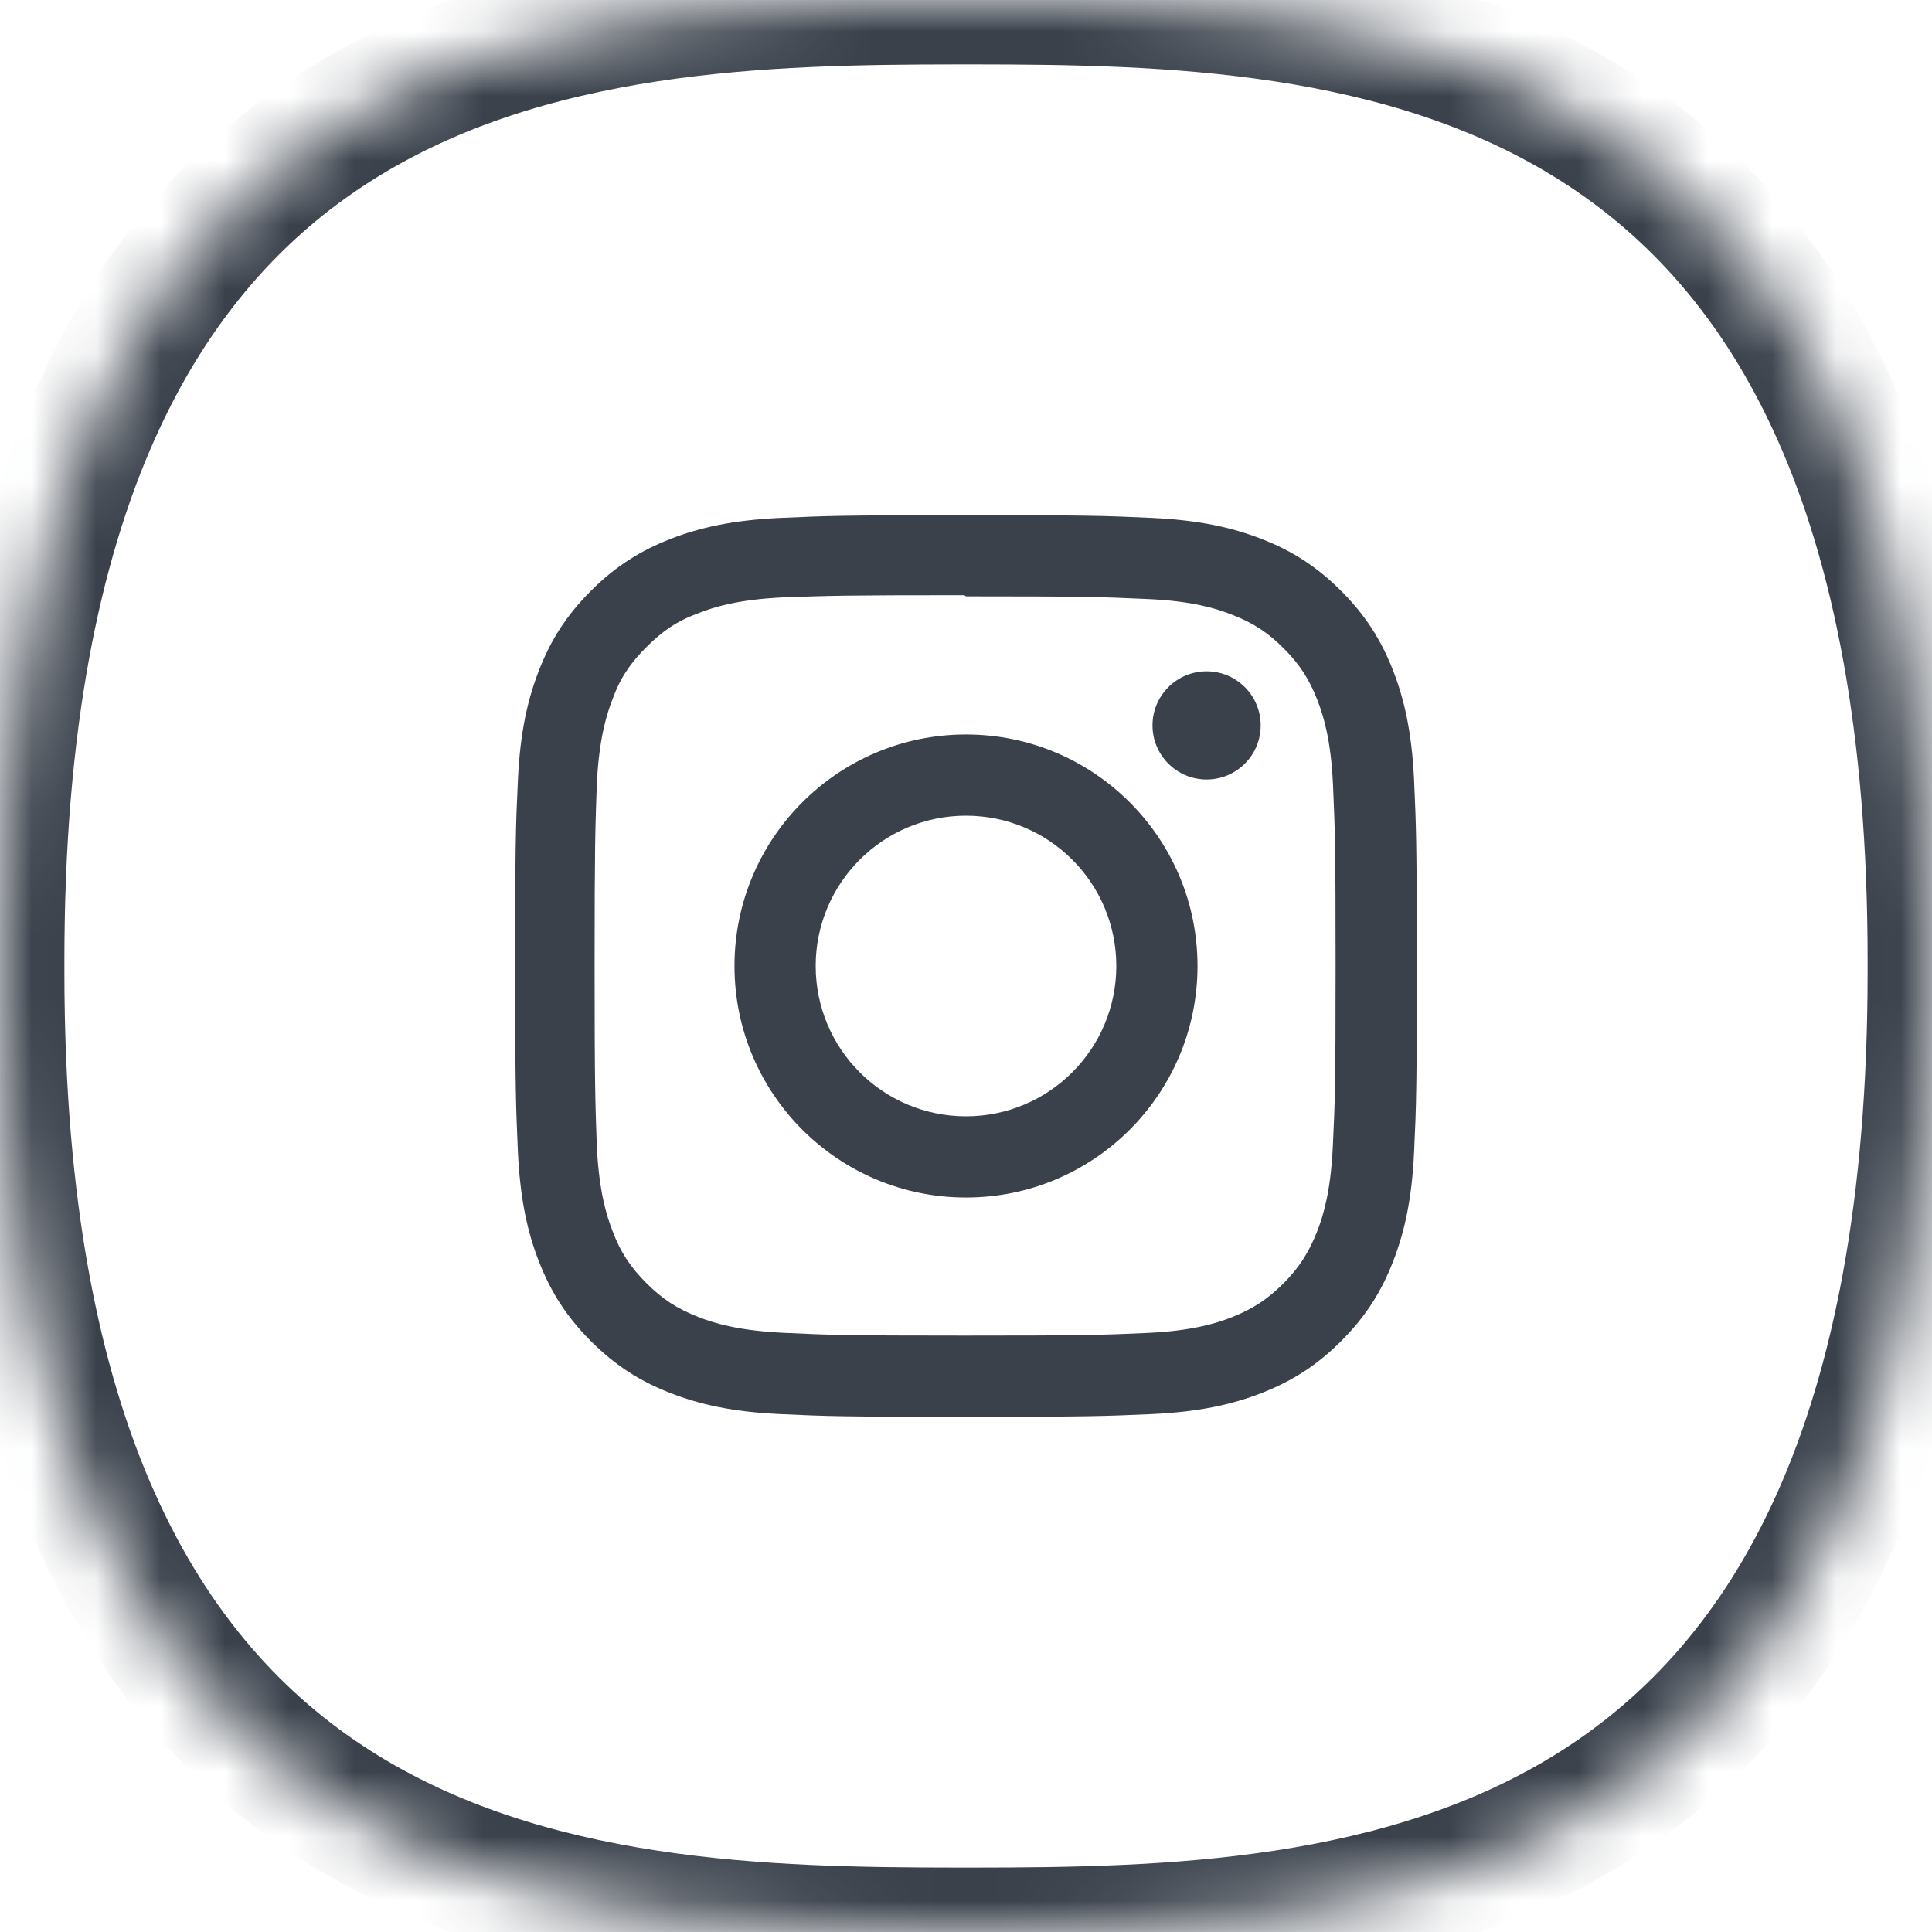
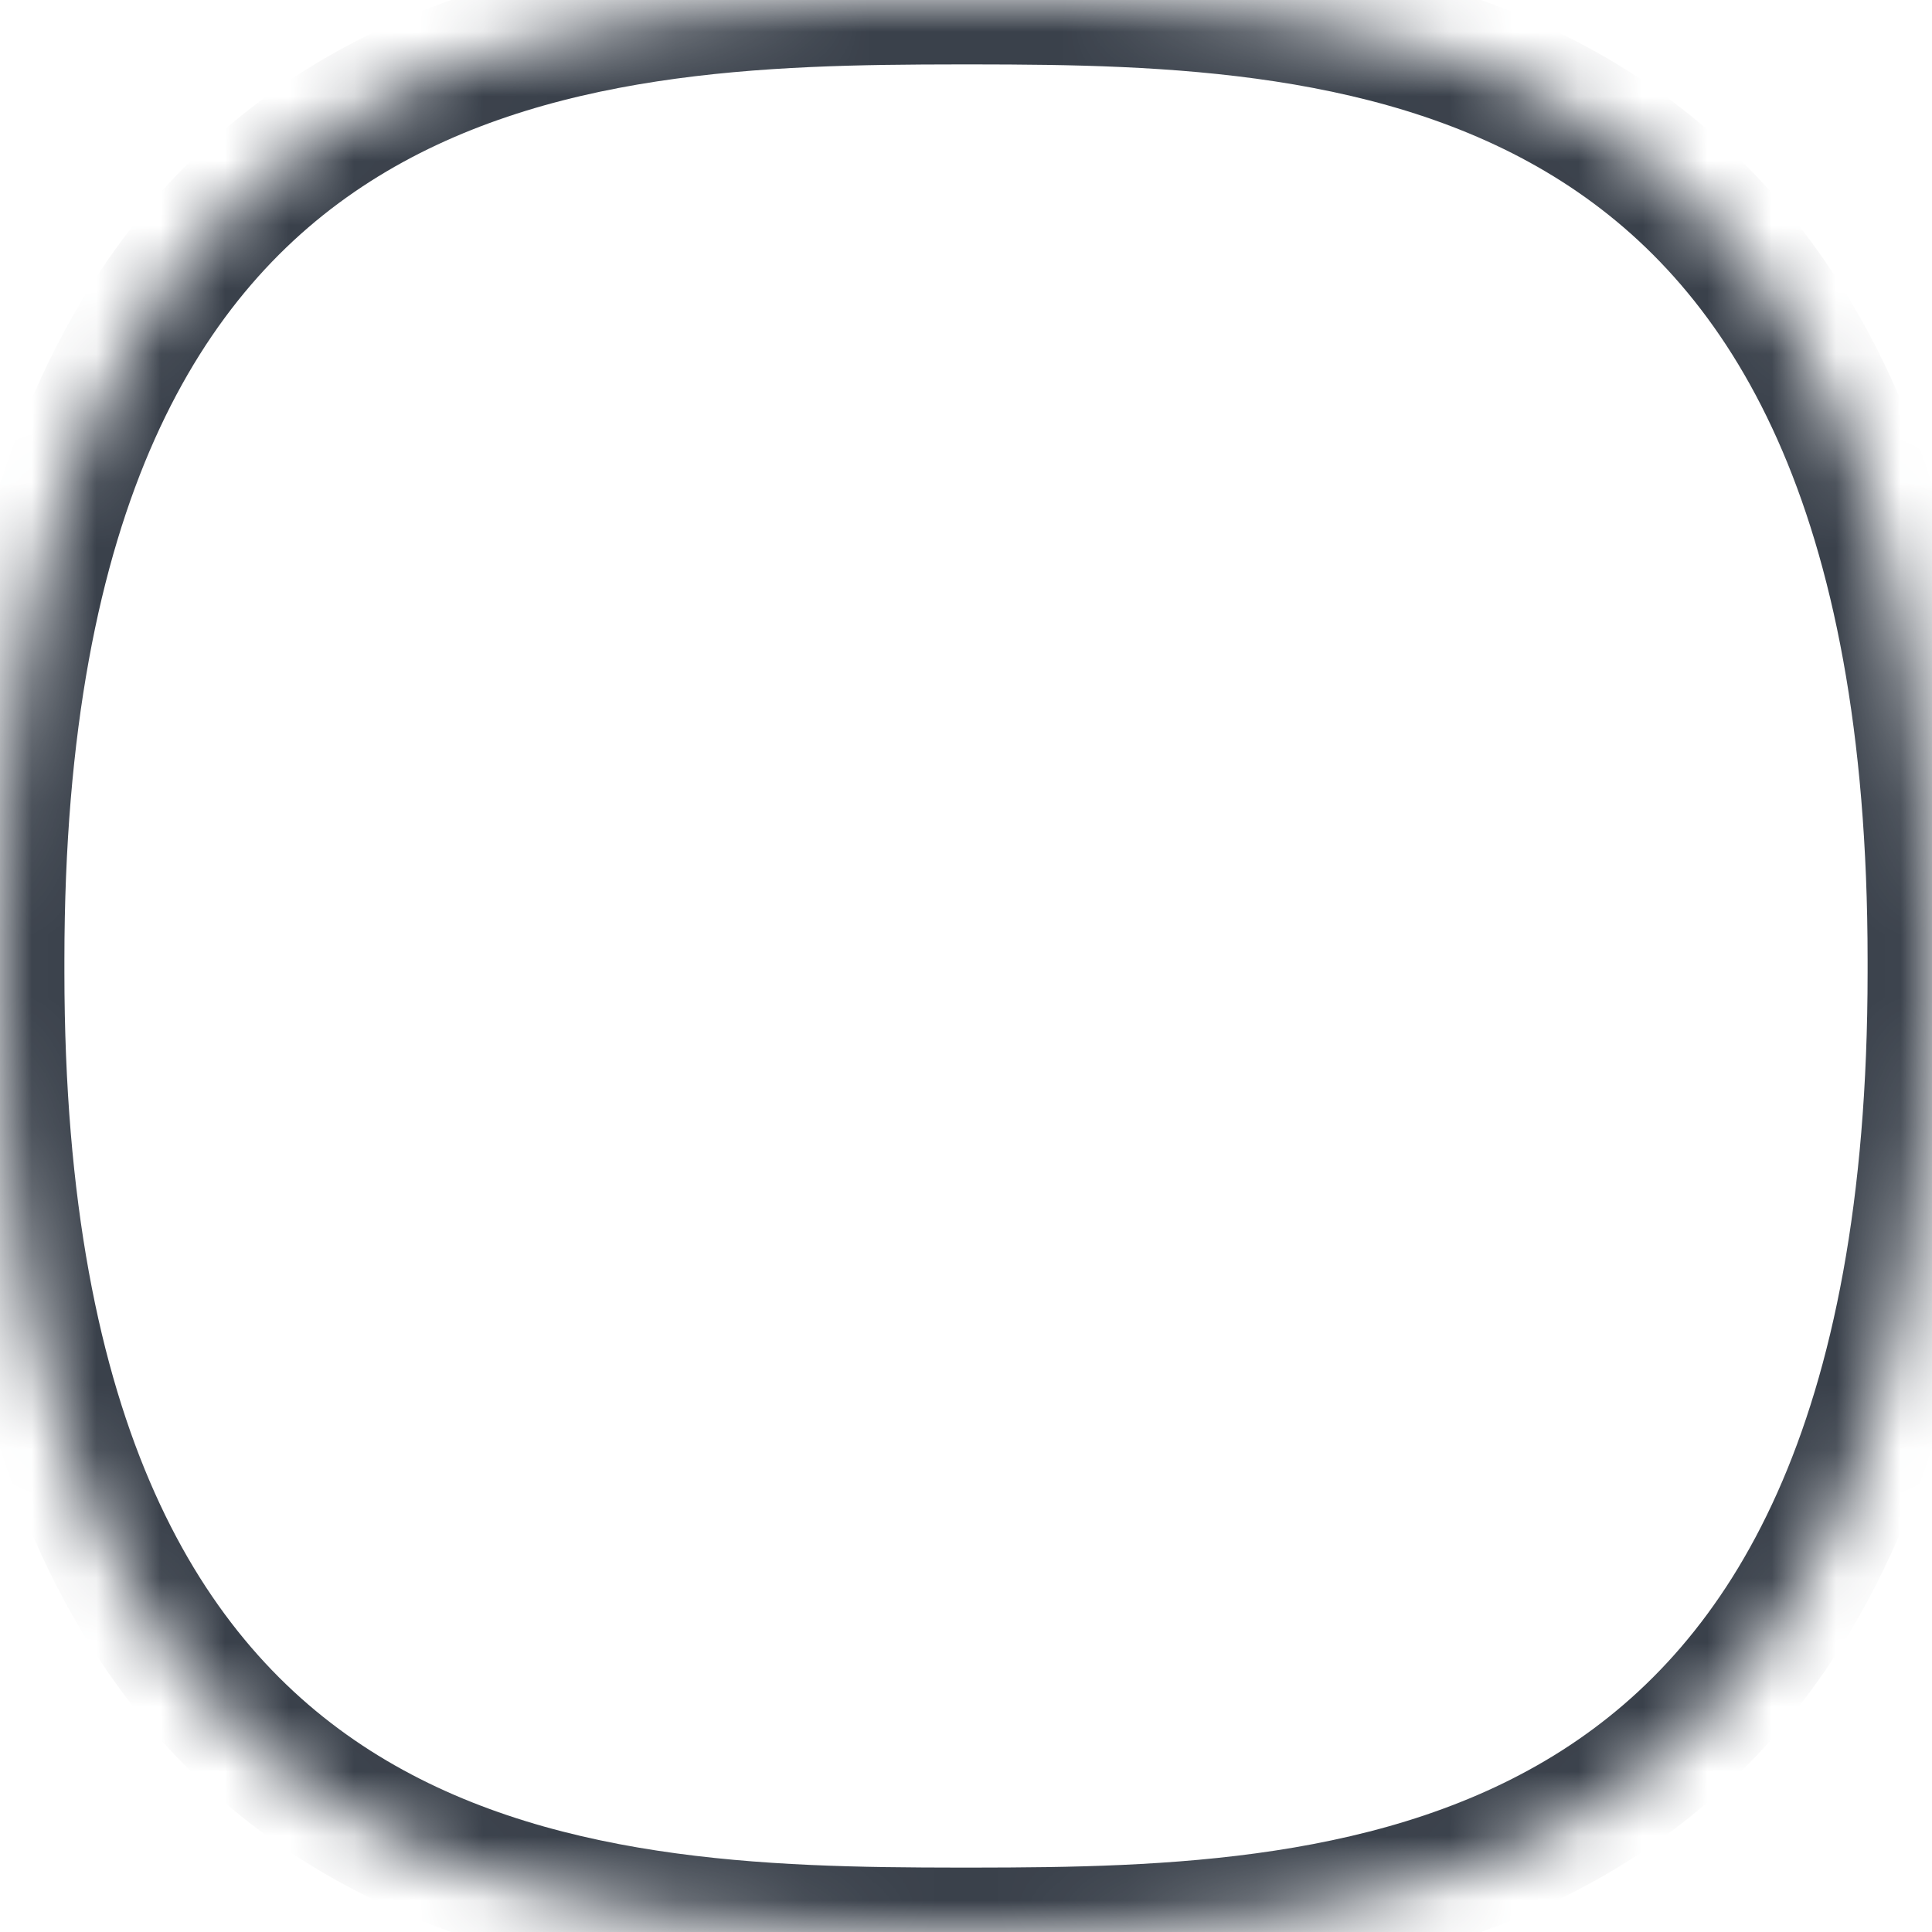
<svg xmlns="http://www.w3.org/2000/svg" xmlns:xlink="http://www.w3.org/1999/xlink" width="30px" height="30px" viewBox="0 0 30 30" version="1.1">
  <title>ico_instagram</title>
  <desc>Created with Sketch.</desc>
  <defs>
    <path d="M0,15 C6.47922286e-05,14.969 0,14.939 0,14.908 C0,0.289 8.939,0.005 14.881,8.28406836e-05 C14.92,0 14.96,5.34456022e-06 15,1.60336807e-05 C15.04,5.34456022e-06 15.08,0 15.119,0 C21.061,0.005 30,0.289 30,14.908 C30,14.939 30,14.969 30,15 C30,15.031 30,15.061 30,15.092 C30,29.711 21.061,29.995 15.119,30 C15.08,30 15.04,30 15,30 C14.96,30 14.92,30 14.881,30 C8.939,29.995 0,29.711 0,15.092 C0,15.061 6.47922286e-05,15.031 0,15 Z" id="path-1" />
    <mask id="mask-2" maskContentUnits="userSpaceOnUse" maskUnits="objectBoundingBox" x="0" y="0" width="30" height="30" fill="white">
      <use xlink:href="#path-1" />
    </mask>
  </defs>
  <g id="✅-UI-Landing.v2" stroke="none" stroke-width="1" fill="none" fill-rule="evenodd">
    <g id="Deliverables-dektop" transform="translate(-206, -138)">
      <g id="ico_instagram" transform="translate(206, 138)">
        <use id="Combined-Shape" stroke="#3A414B" mask="url(#mask-2)" stroke-width="2" xlink:href="#path-1" />
        <g id="instagram" transform="translate(8, 8)" fill="#3A414B">
-           <path d="M7,0 C5.099,0 4.861,0.009 4.114,0.042 C3.369,0.077 2.861,0.194 2.415,0.367 C1.955,0.546 1.564,0.786 1.175,1.175 C0.786,1.564 0.545,1.954 0.367,2.415 C0.194,2.861 0.076,3.369 0.042,4.114 C0.007,4.861 0,5.099 0,7 C0,8.901 0.009,9.139 0.042,9.886 C0.077,10.631 0.194,11.14 0.367,11.585 C0.546,12.045 0.786,12.436 1.175,12.825 C1.564,13.214 1.954,13.455 2.415,13.633 C2.861,13.806 3.369,13.924 4.114,13.958 C4.861,13.993 5.099,14 7,14 C8.901,14 9.139,13.991 9.886,13.958 C10.631,13.923 11.14,13.806 11.585,13.633 C12.045,13.454 12.436,13.214 12.825,12.825 C13.214,12.436 13.455,12.046 13.633,11.585 C13.806,11.139 13.924,10.631 13.958,9.886 C13.993,9.139 14,8.901 14,7 C14,5.099 13.991,4.861 13.958,4.114 C13.923,3.369 13.806,2.86 13.633,2.415 C13.454,1.955 13.214,1.564 12.825,1.175 C12.436,0.786 12.046,0.545 11.585,0.367 C11.139,0.194 10.631,0.076 9.886,0.042 C9.139,0.007 8.901,0 7,0 Z M7,1.26 C8.869,1.26 9.091,1.269 9.829,1.302 C10.511,1.333 10.882,1.447 11.128,1.544 C11.456,1.67 11.688,1.822 11.933,2.067 C12.178,2.312 12.33,2.545 12.457,2.872 C12.553,3.119 12.666,3.489 12.698,4.171 C12.731,4.91 12.739,5.131 12.739,7 C12.739,8.869 12.73,9.091 12.695,9.829 C12.66,10.511 12.547,10.882 12.45,11.128 C12.319,11.456 12.17,11.688 11.925,11.933 C11.68,12.178 11.444,12.33 11.12,12.457 C10.875,12.553 10.499,12.666 9.817,12.698 C9.073,12.731 8.854,12.739 6.982,12.739 C5.109,12.739 4.89,12.73 4.147,12.695 C3.464,12.66 3.088,12.547 2.843,12.45 C2.51,12.319 2.283,12.17 2.038,11.925 C1.793,11.68 1.635,11.444 1.513,11.12 C1.417,10.875 1.303,10.499 1.268,9.817 C1.242,9.082 1.233,8.854 1.233,6.99 C1.233,5.127 1.242,4.899 1.268,4.155 C1.303,3.473 1.417,3.097 1.513,2.852 C1.635,2.519 1.793,2.292 2.038,2.047 C2.283,1.802 2.51,1.644 2.843,1.522 C3.088,1.425 3.455,1.312 4.138,1.277 C4.882,1.25 5.1,1.242 6.973,1.242 L7,1.26 Z M7,3.405 C5.014,3.405 3.405,5.016 3.405,7 C3.405,8.986 5.016,10.595 7,10.595 C8.986,10.595 10.595,8.985 10.595,7 C10.595,5.014 8.985,3.405 7,3.405 L7,3.405 Z M7,9.334 C5.711,9.334 4.666,8.289 4.666,7 C4.666,5.711 5.711,4.666 7,4.666 C8.289,4.666 9.334,5.711 9.334,7 C9.334,8.289 8.289,9.334 7,9.334 Z M11.576,3.264 C11.576,3.728 11.2,4.104 10.736,4.104 C10.273,4.104 9.896,3.728 9.896,3.264 C9.896,2.8 10.273,2.424 10.736,2.424 C11.2,2.424 11.576,2.8 11.576,3.264 Z" id="Shape" />
-         </g>
+           </g>
      </g>
    </g>
  </g>
</svg>